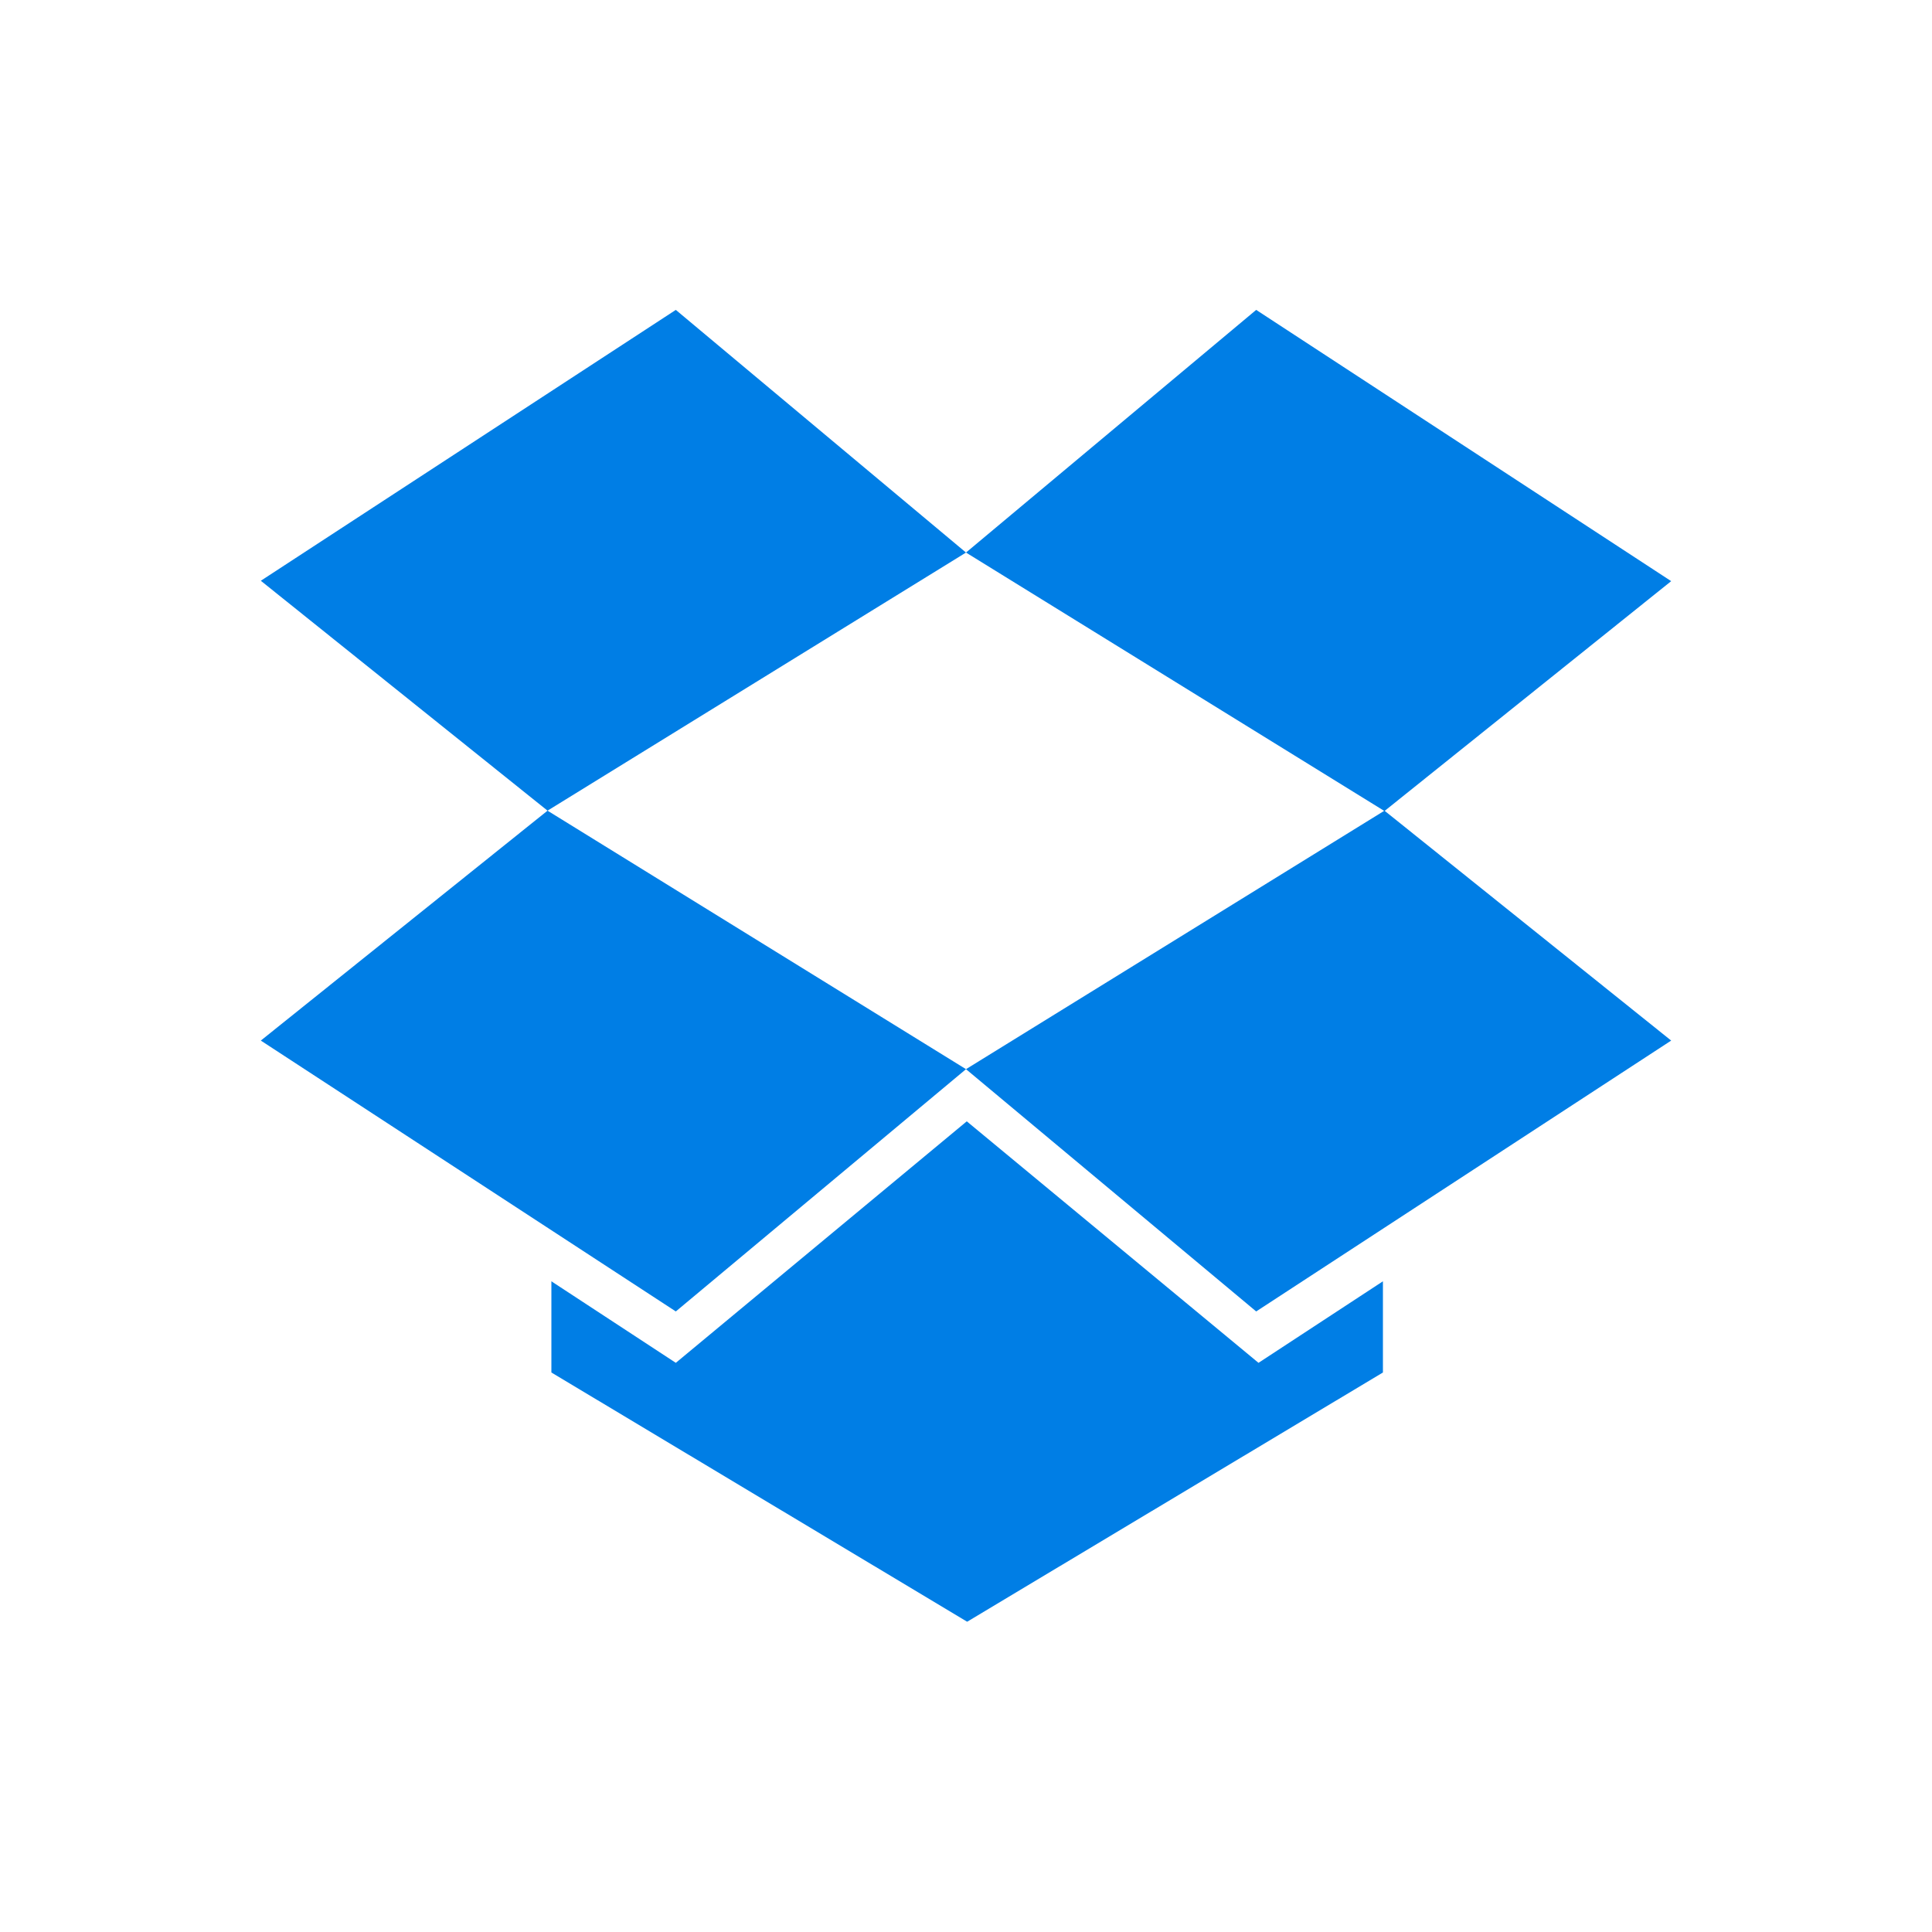
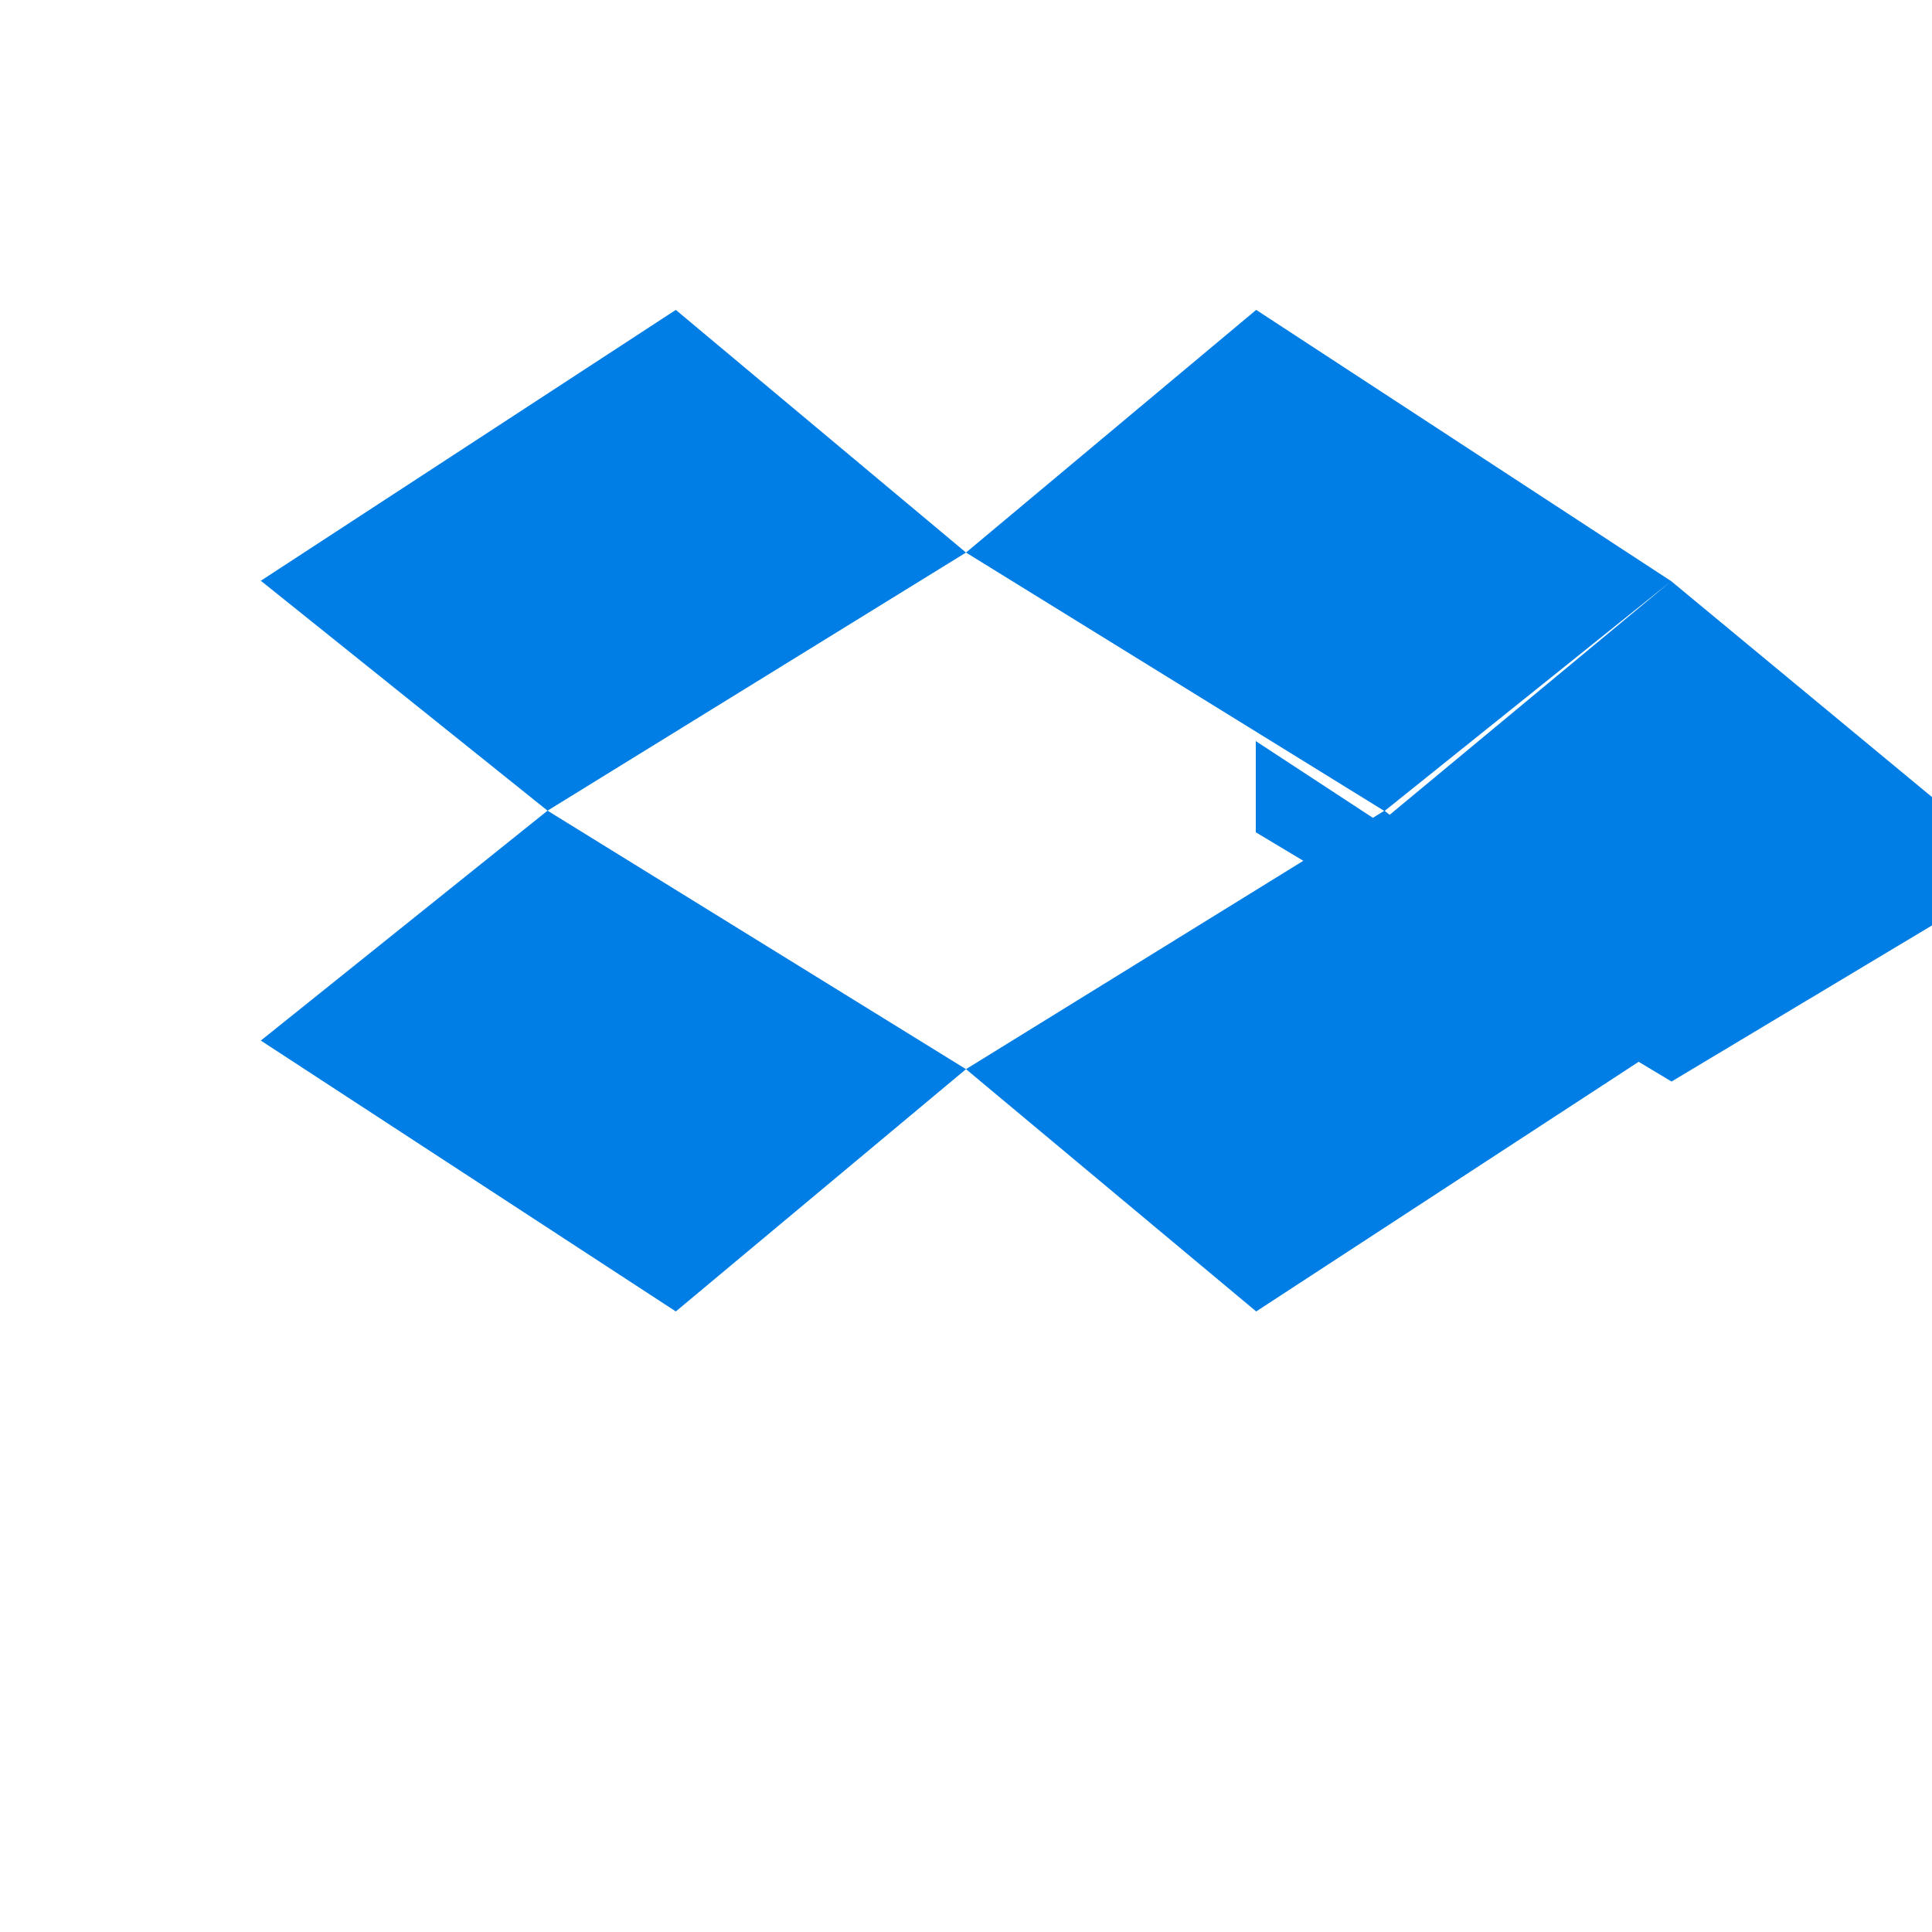
<svg xmlns="http://www.w3.org/2000/svg" viewBox="0 0 500 500" style="enable-background:new 0 0 500 500" xml:space="preserve">
-   <path d="m141.7 209.8-74.2-59.5 107.4-70.1L250 143l-108.3 66.8L250 276.7l-75.1 62.7-107.4-70.1 74.2-59.5zM250 276.7l75.1 62.7 107.4-70.1-74.2-59.5L250 276.7zm182.5-126.3L325.1 80.2 250 143l108.3 66.9 74.2-59.5zM250.2 290.2l-75.3 62.5-32.2-21.1v23.6l107.6 64.5 107.6-64.5v-23.6l-32.2 21.1-75.5-62.5z" style="fill:#007ee5" />
+   <path d="m141.7 209.8-74.2-59.5 107.4-70.1L250 143l-108.3 66.8L250 276.7l-75.1 62.7-107.4-70.1 74.2-59.5zM250 276.7l75.1 62.7 107.4-70.1-74.2-59.5L250 276.7zm182.5-126.3L325.1 80.2 250 143l108.3 66.9 74.2-59.5zl-75.3 62.5-32.2-21.1v23.6l107.6 64.5 107.6-64.5v-23.6l-32.2 21.1-75.5-62.5z" style="fill:#007ee5" />
</svg>